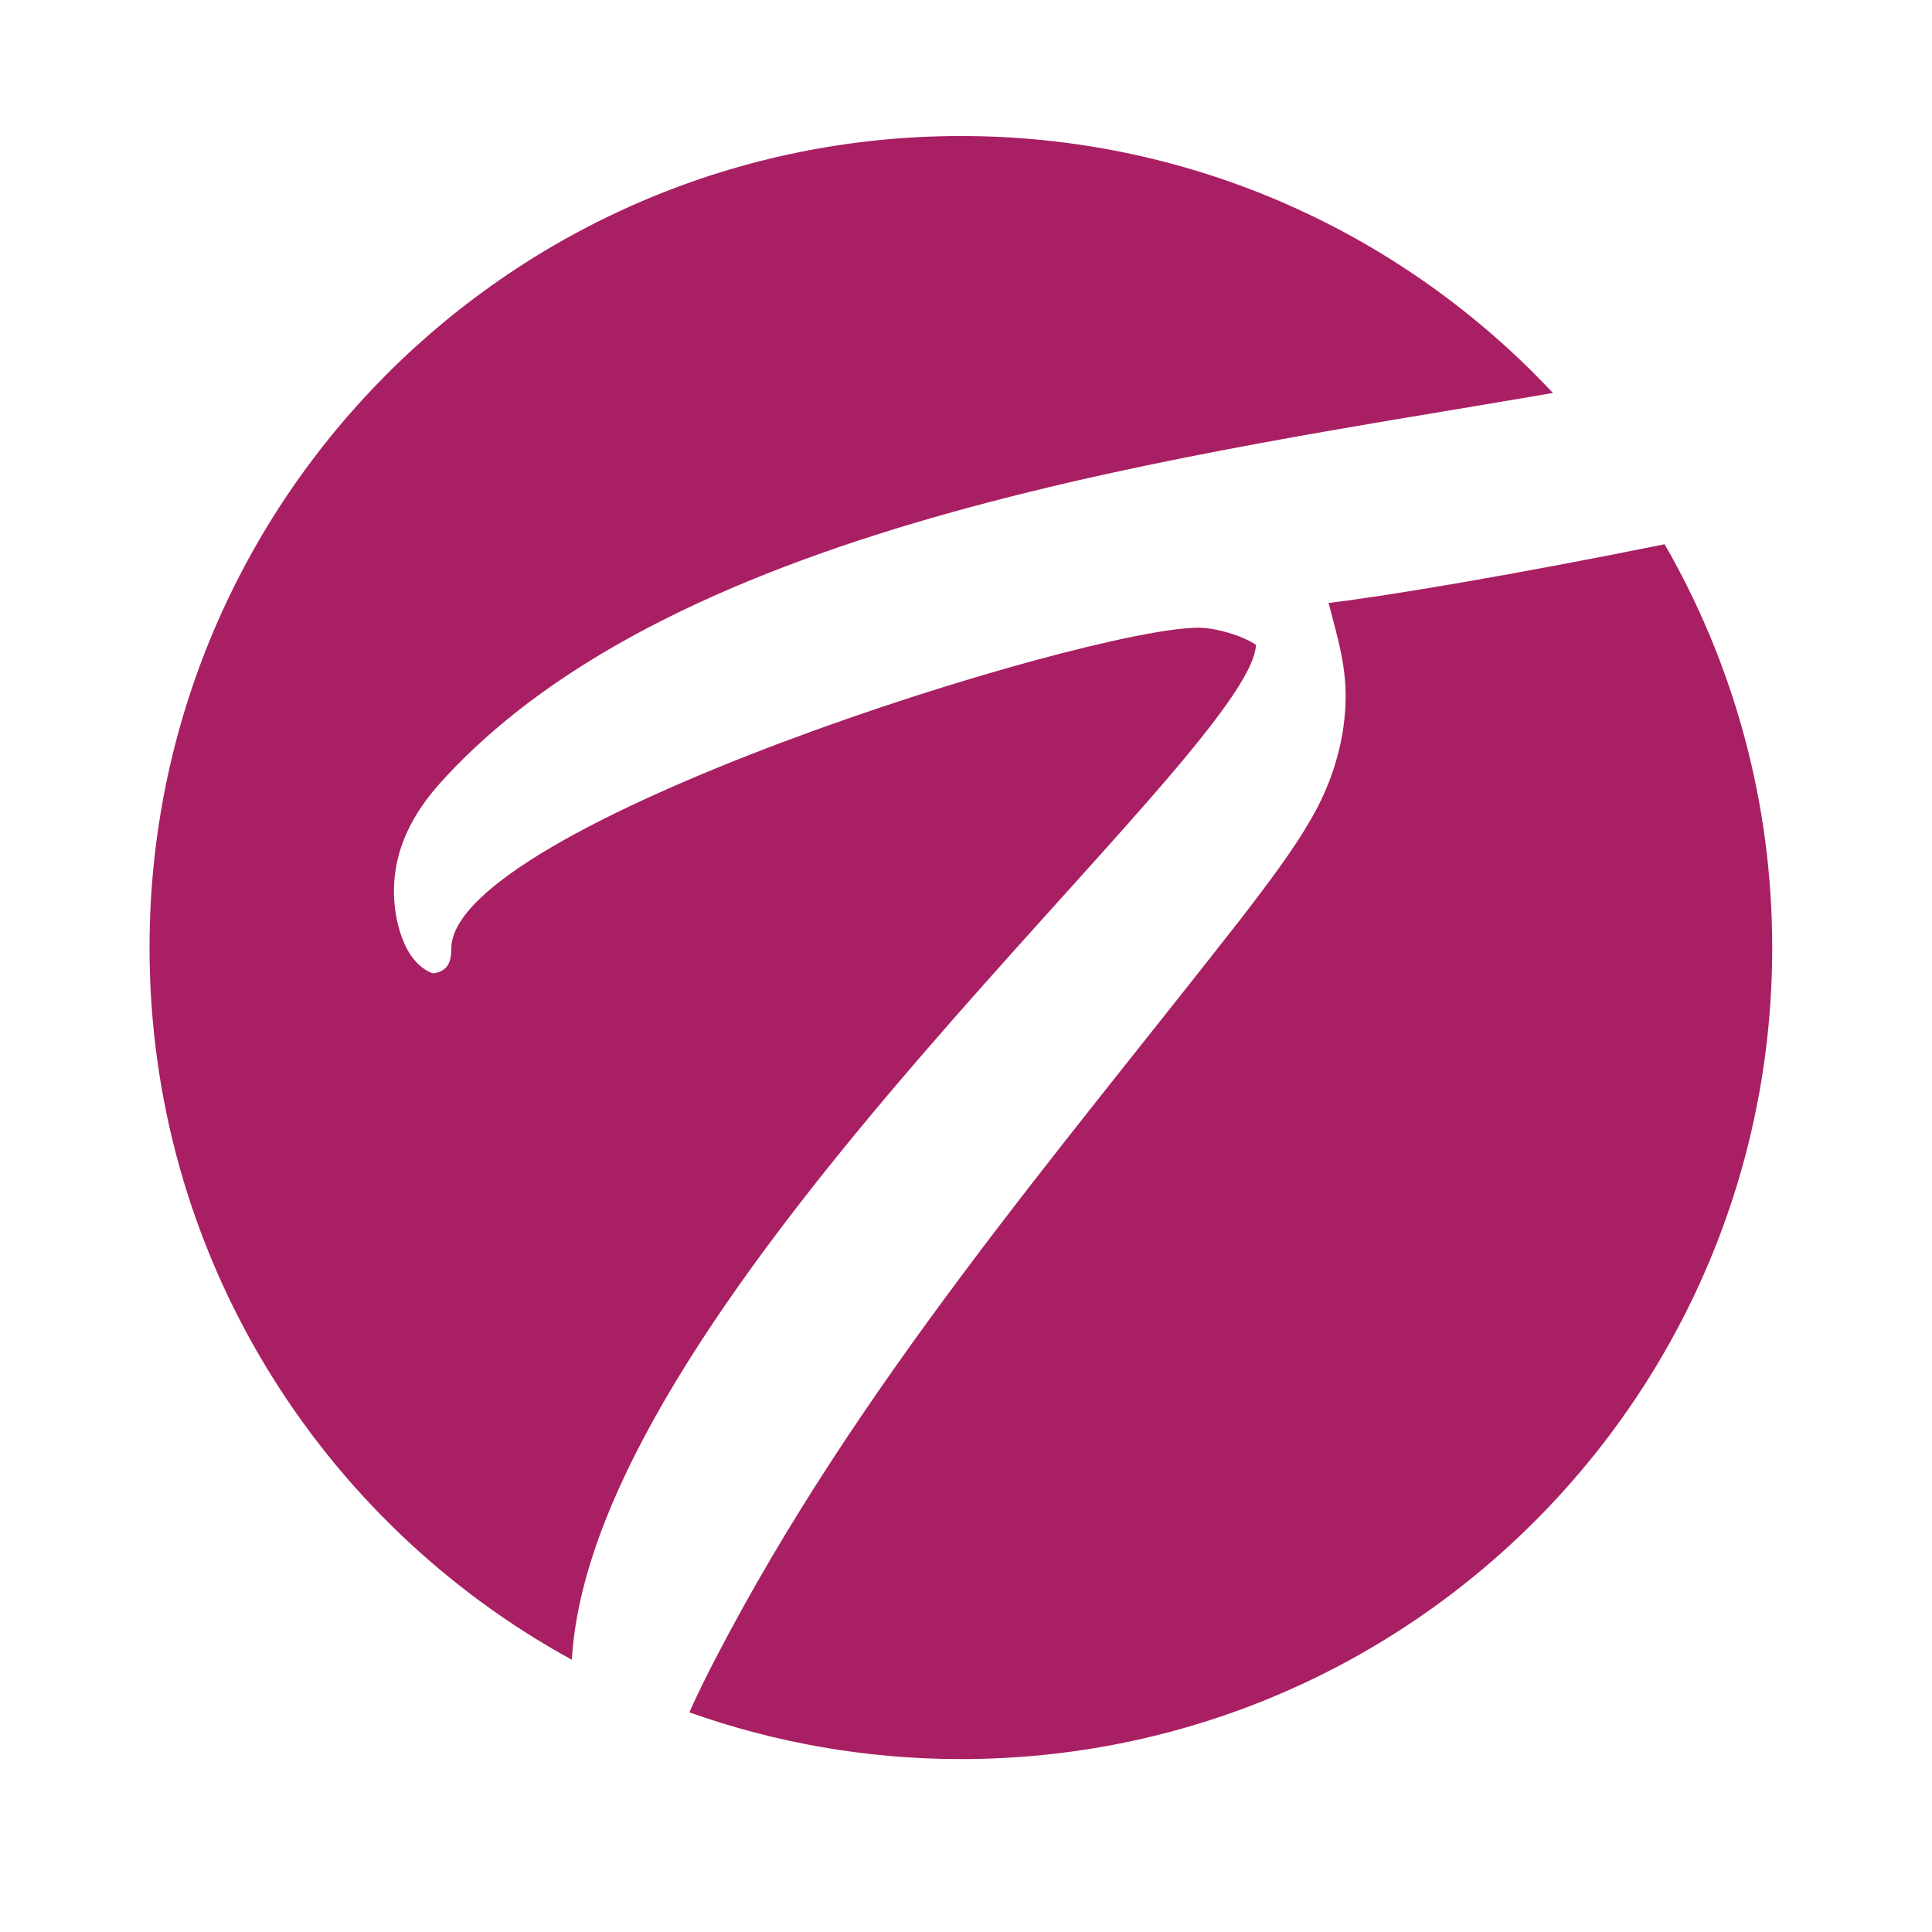
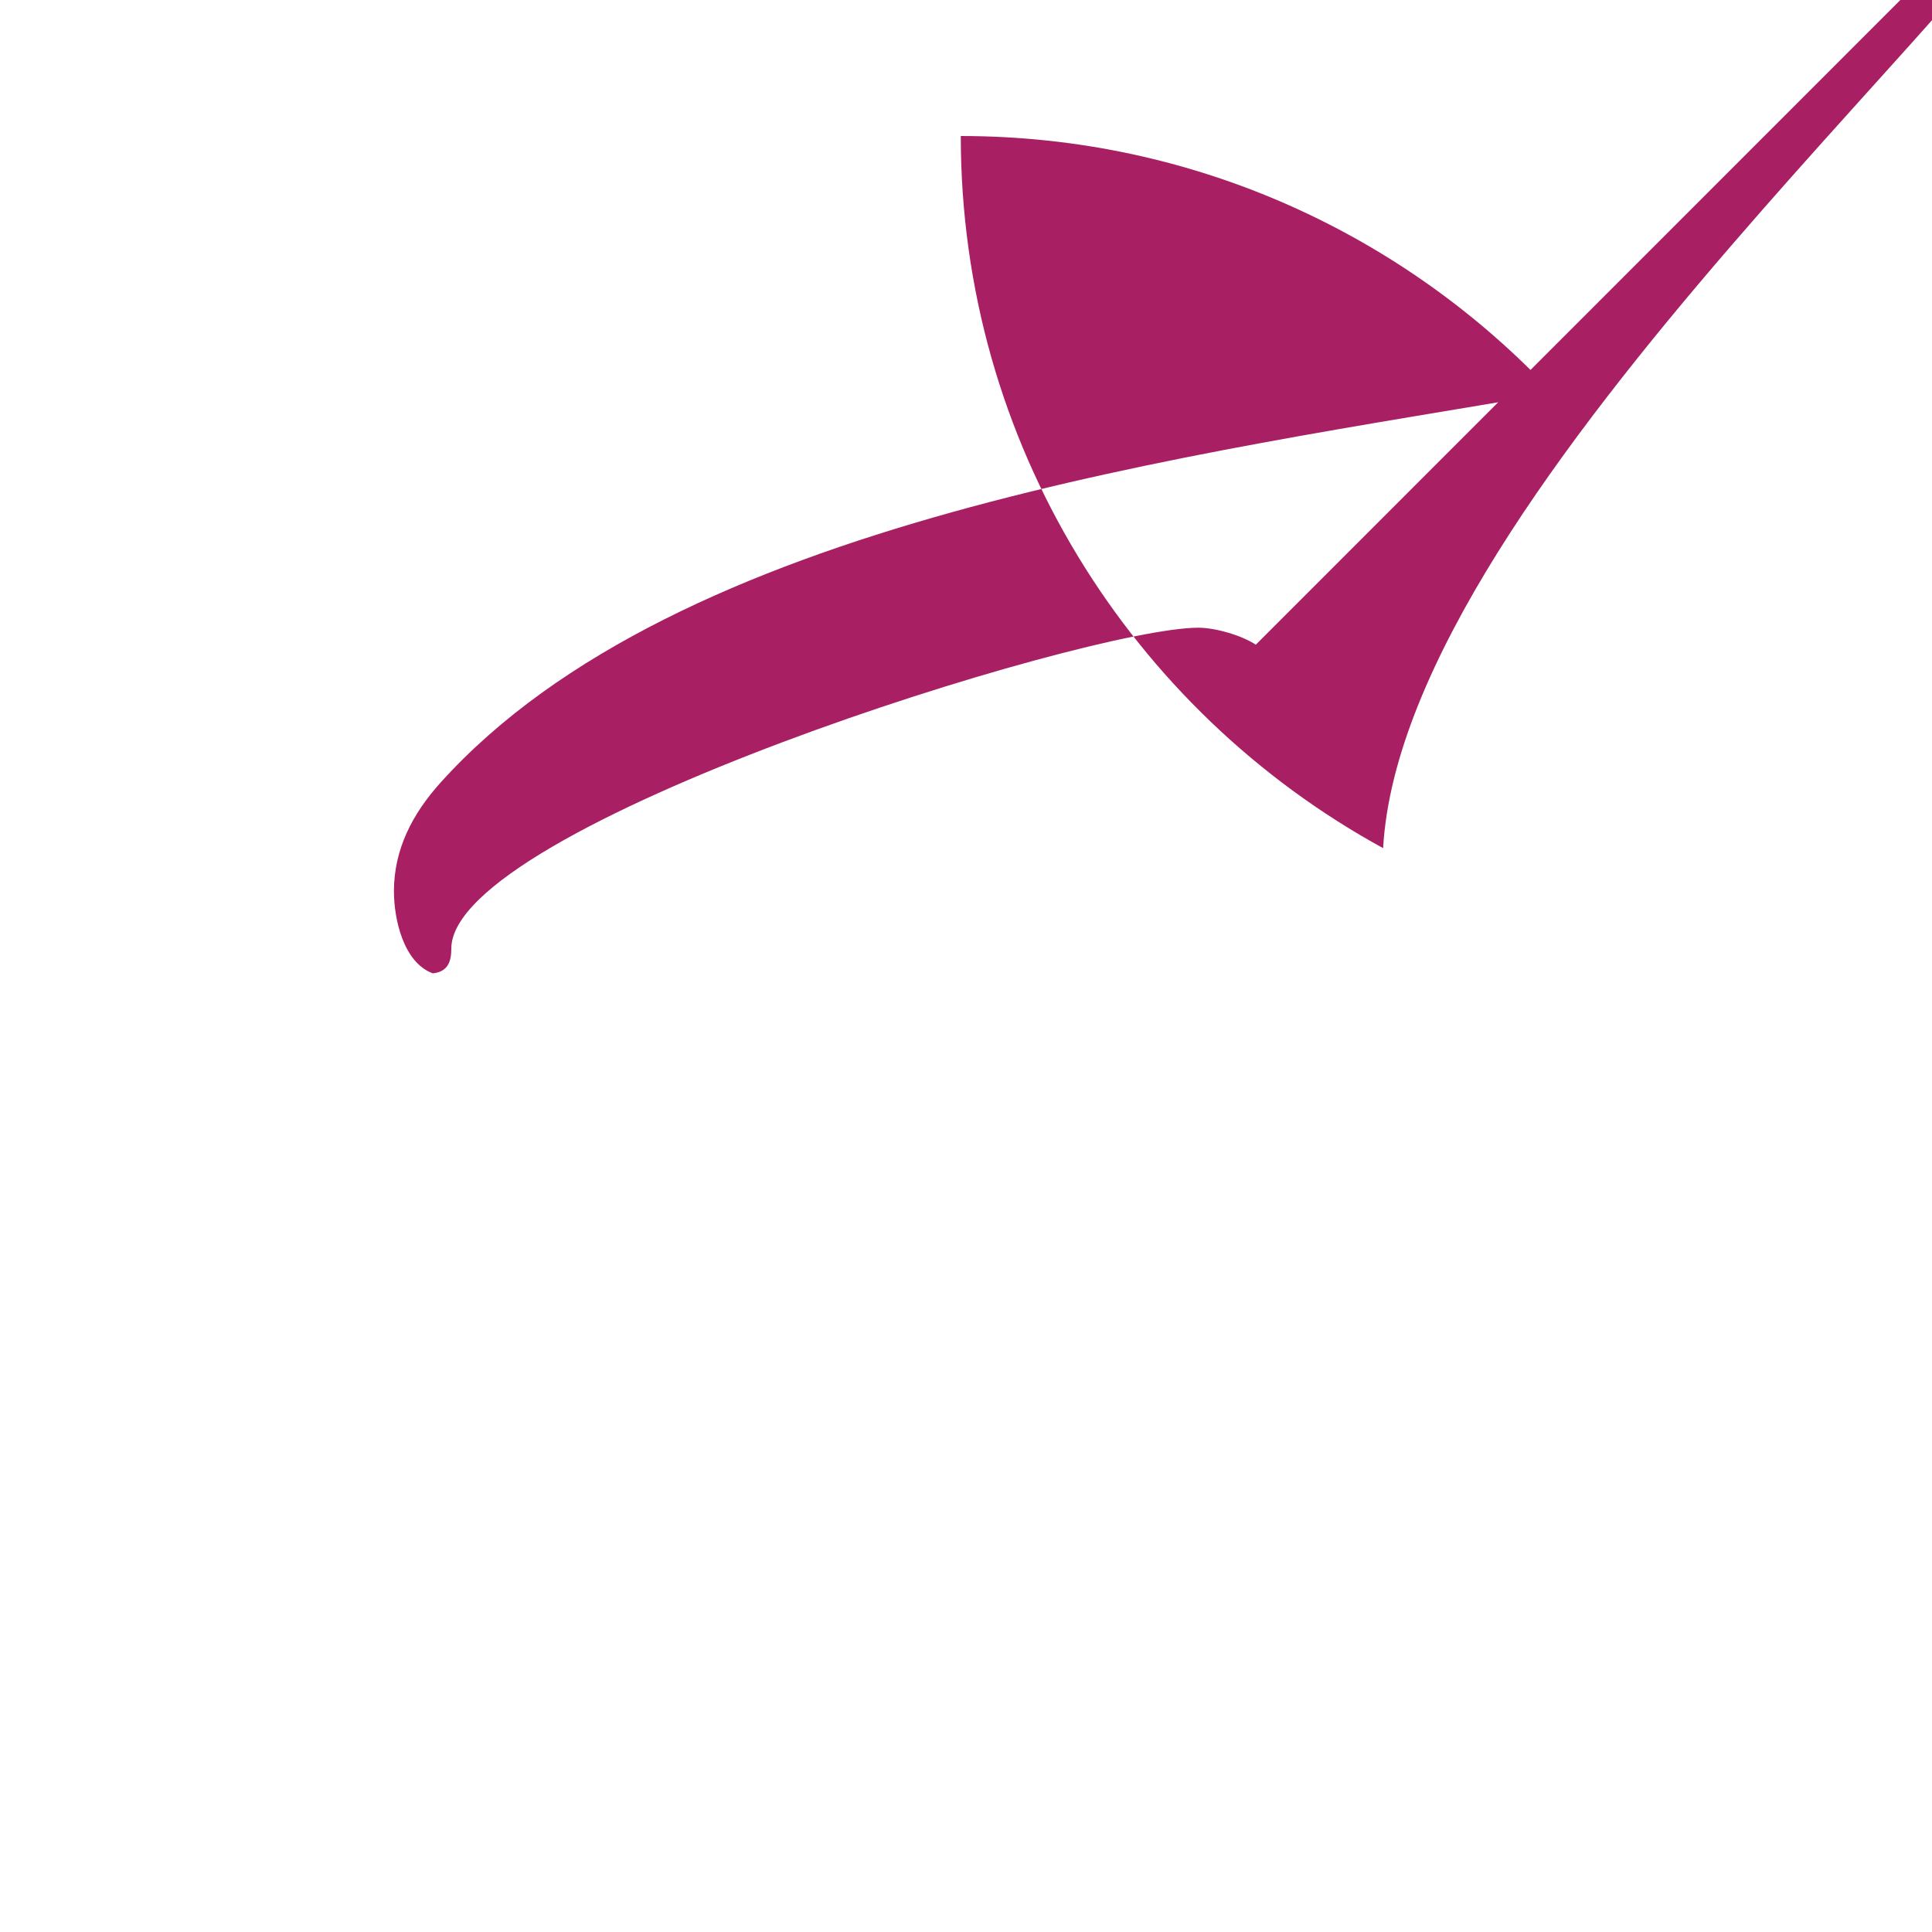
<svg xmlns="http://www.w3.org/2000/svg" id="Layer_1" data-name="Layer 1" viewBox="0 0 100 100">
  <defs>
    <style>
      .cls-1 {
        fill: #a91f63;
      }
    </style>
  </defs>
  <g id="TL_EMBLEM_BLACK" data-name="TL EMBLEM BLACK">
-     <path class="cls-1" d="M65,33.37c-.72-.48-2.09-.88-2.97-.88-5.86,0-38.67,10.27-38.67,16.61,0,.64-.16,1.2-.96,1.28-1.52-.56-2.01-2.81-2.01-4.25,0-2.17.96-4.01,2.41-5.62,12.27-13.62,39.11-16.98,57.58-20.17-7.66-8.18-18.56-13.3-30.65-13.3C26.54,7.05,7.74,25.85,7.74,49.05c0,15.9,8.83,29.73,21.86,36.86,1.06-18.78,35.17-46.85,35.41-52.54Z" />
-     <path class="cls-1" d="M68.77,31.21c.4,1.6.88,3.05.88,4.81,0,2.17-.64,4.33-1.68,6.18-1.04,1.85-2.41,3.61-3.69,5.29-9.71,12.43-19.9,24.23-27.2,38.27-.54,1.03-1,1.98-1.4,2.87,4.39,1.56,9.12,2.42,14.05,2.42,23.2,0,42-18.8,42-42,0-7.6-2.03-14.73-5.57-20.88-7.71,1.56-14.3,2.67-17.4,3.04Z" />
+     <path class="cls-1" d="M65,33.37c-.72-.48-2.09-.88-2.97-.88-5.86,0-38.67,10.27-38.67,16.61,0,.64-.16,1.2-.96,1.28-1.52-.56-2.01-2.81-2.01-4.25,0-2.17.96-4.01,2.41-5.62,12.27-13.62,39.11-16.98,57.58-20.17-7.66-8.18-18.56-13.3-30.65-13.3c0,15.9,8.83,29.73,21.86,36.86,1.06-18.78,35.17-46.85,35.41-52.54Z" />
  </g>
</svg>